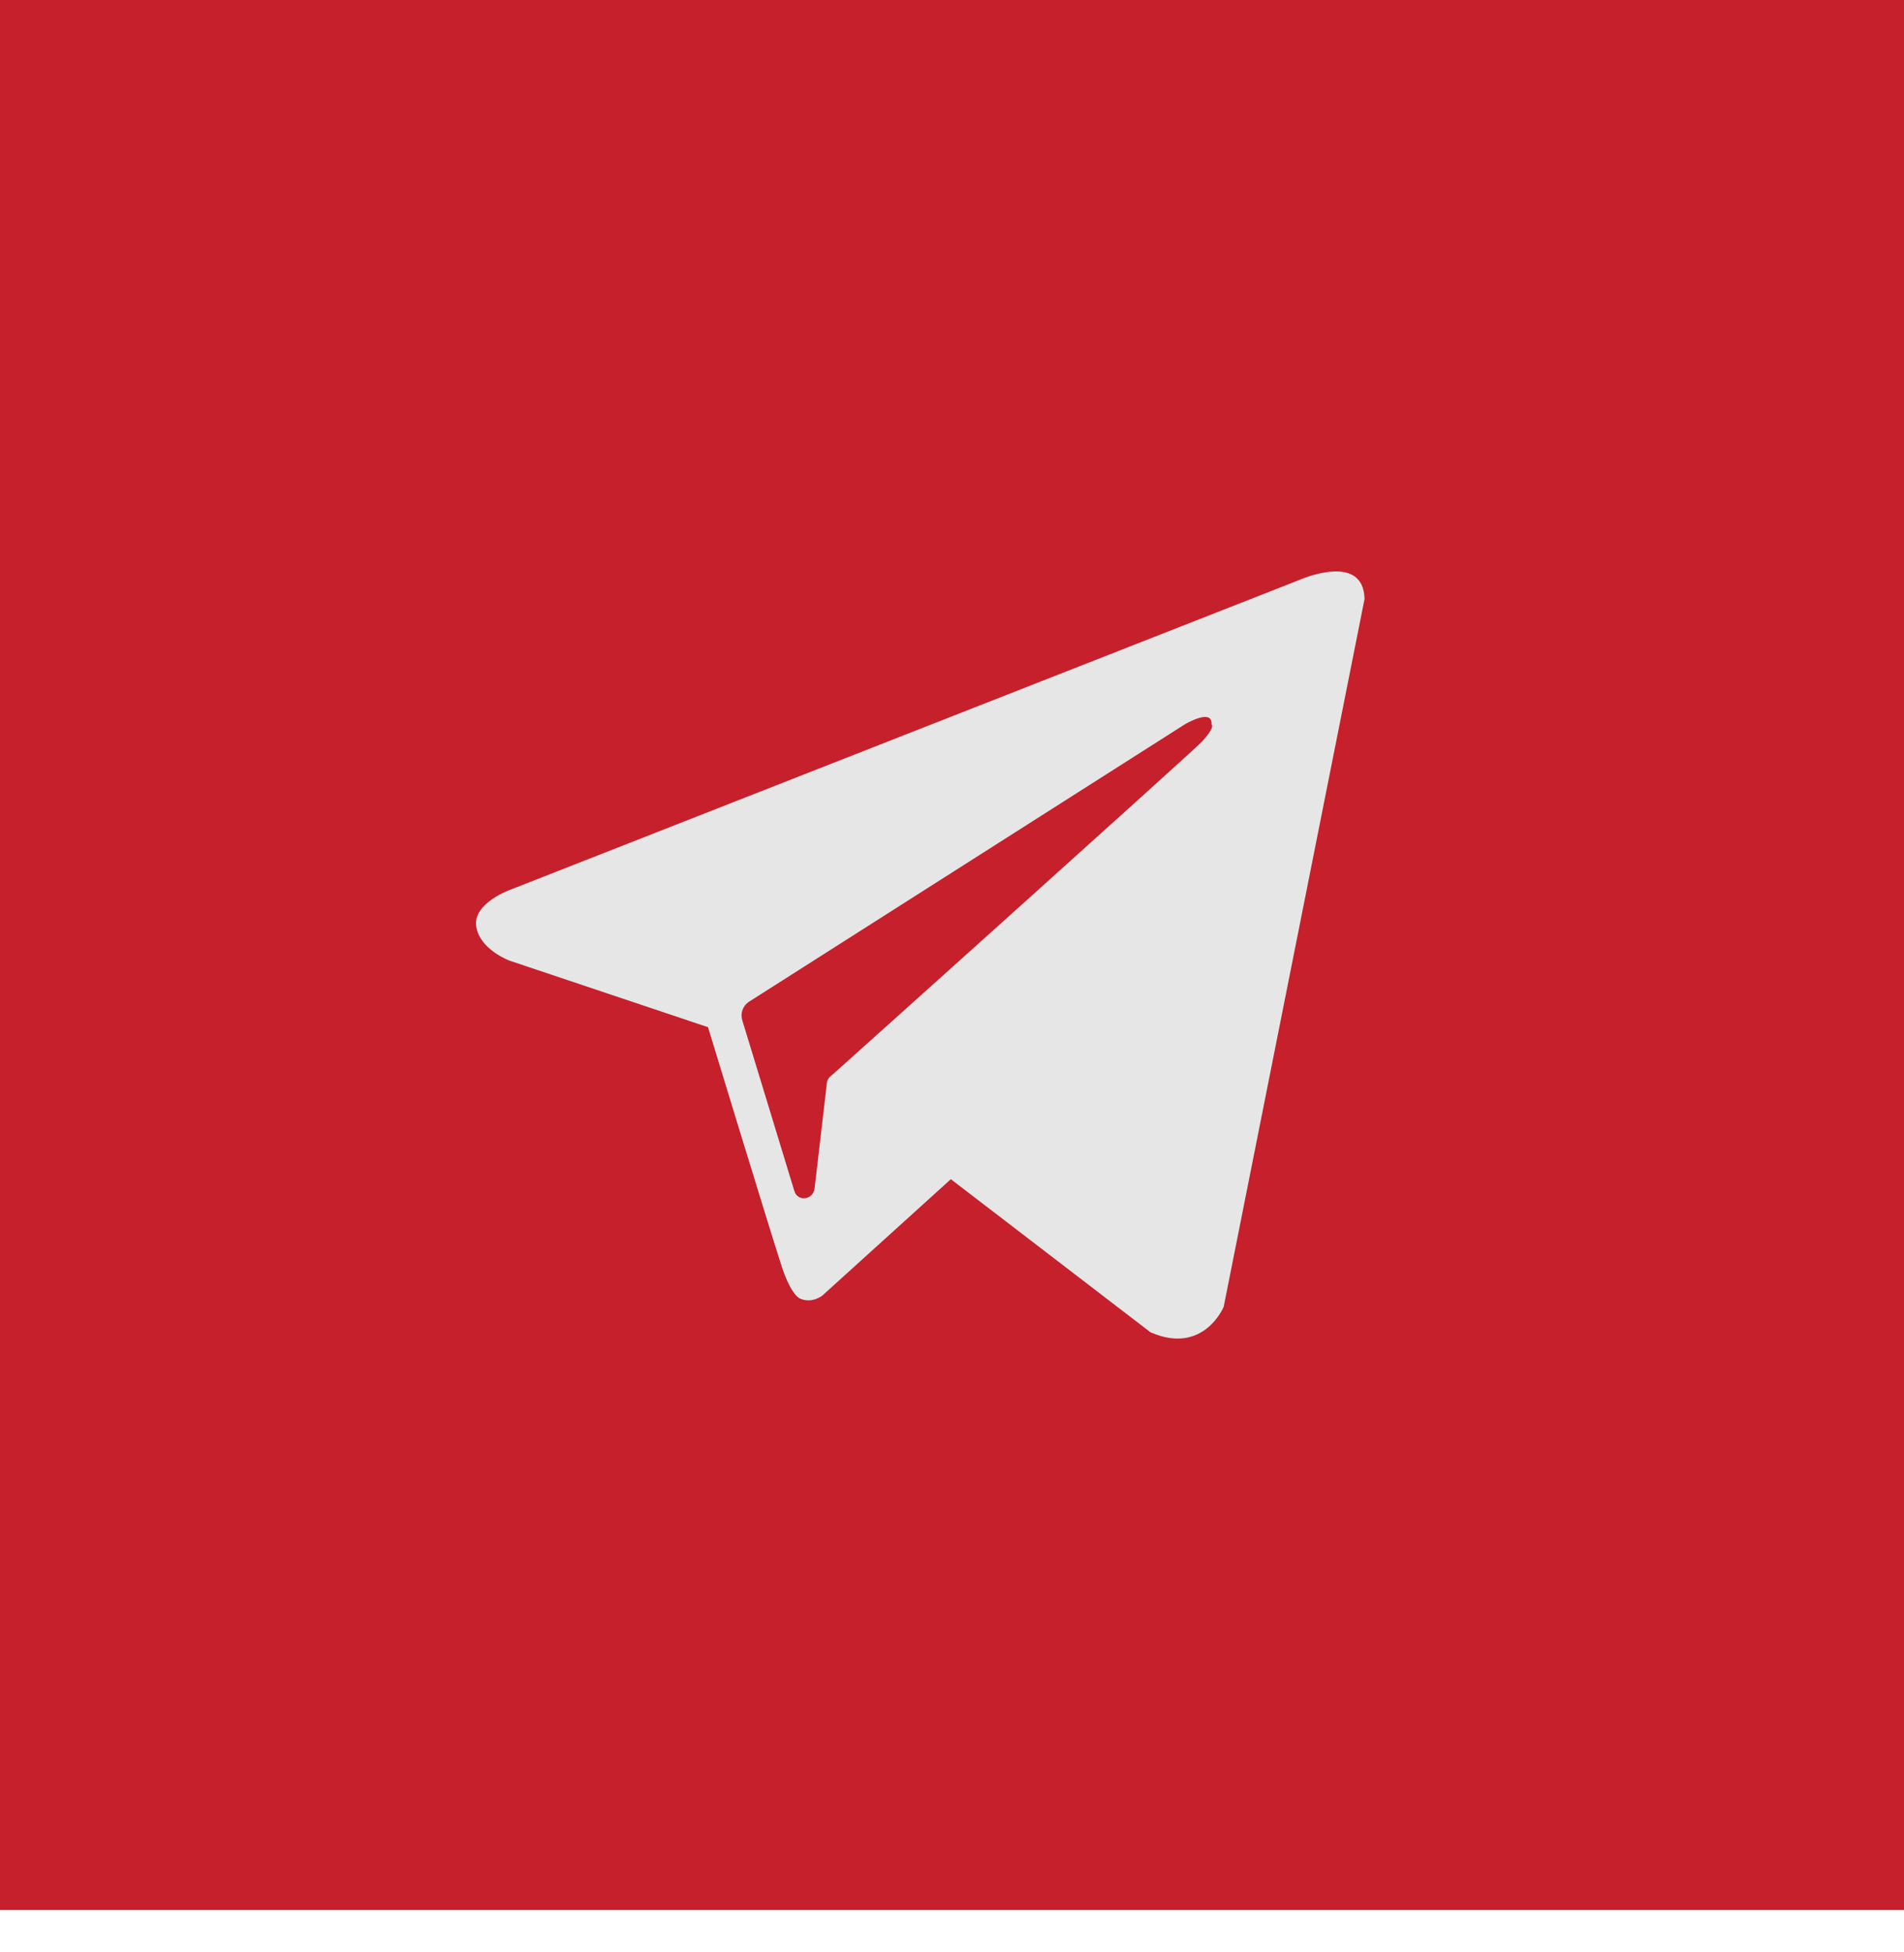
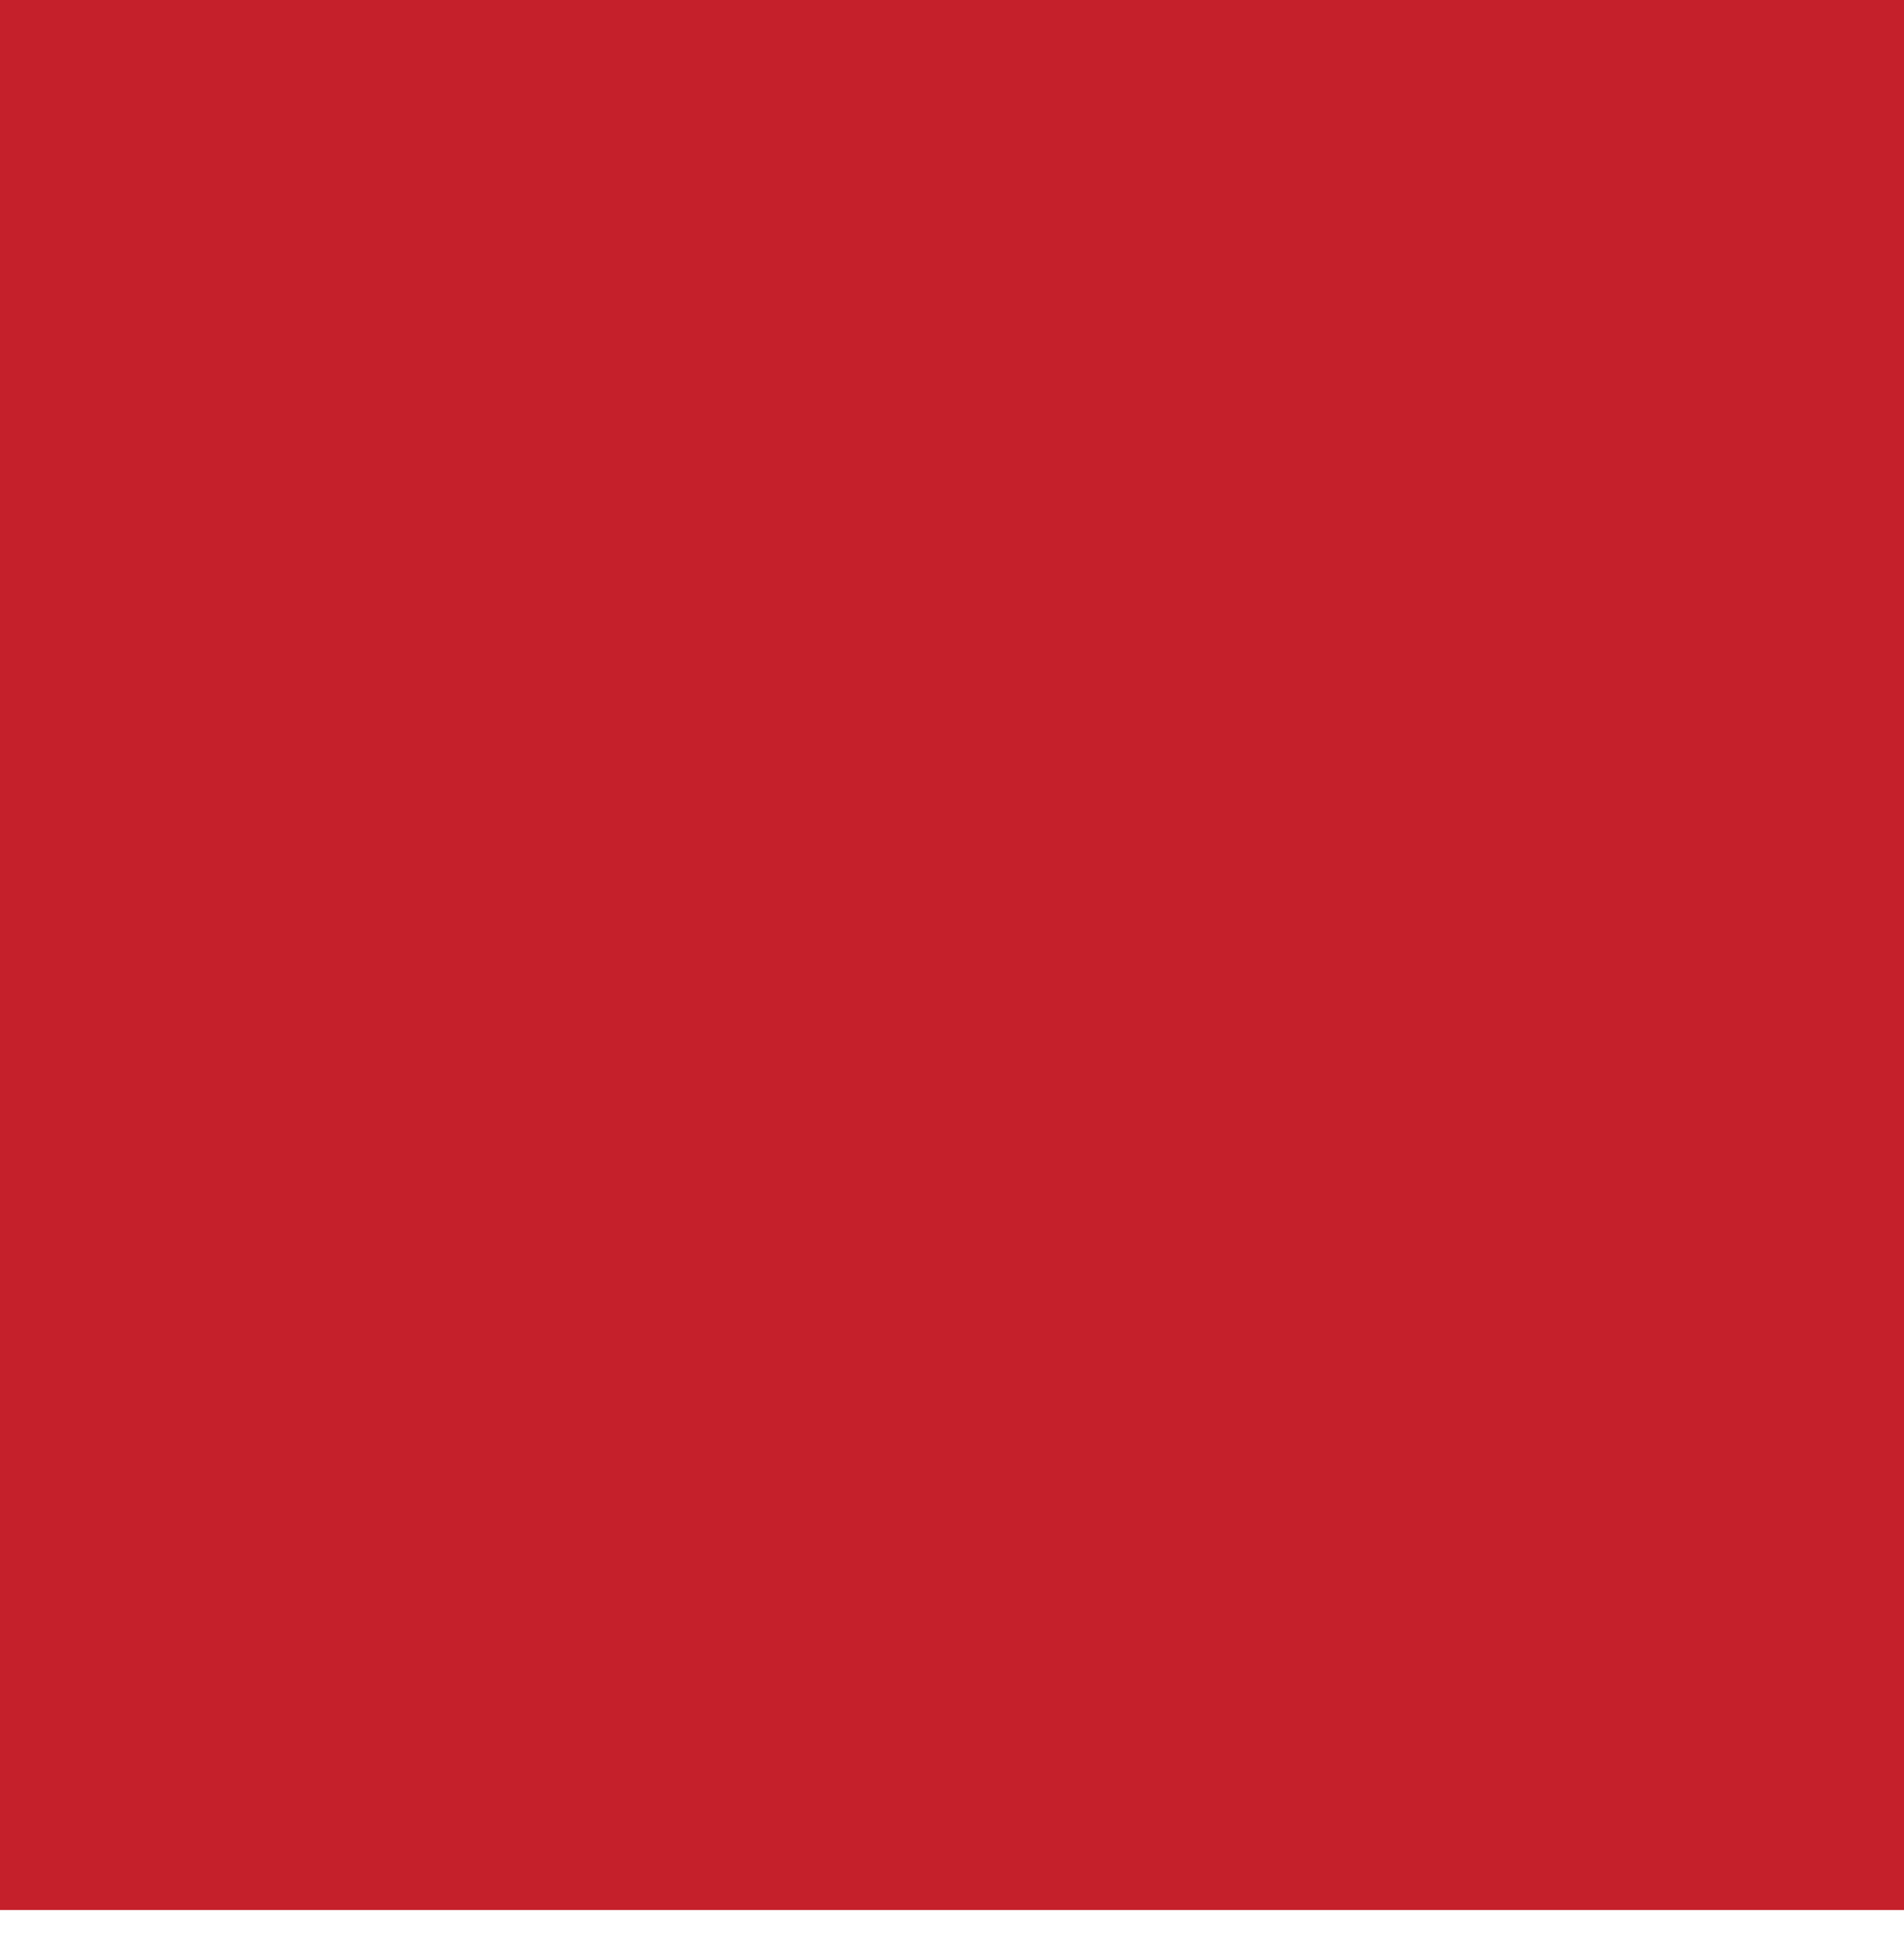
<svg xmlns="http://www.w3.org/2000/svg" width="40" height="41" viewBox="0 0 40 41" fill="none">
  <rect width="40" height="40.11" fill="#C5202B" />
-   <path fill-rule="evenodd" clip-rule="evenodd" d="M24.17 27.978C25.288 28.467 25.708 27.442 25.708 27.442L28.667 12.578C28.643 11.576 27.292 12.181 27.292 12.181L10.727 18.682C10.727 18.682 9.934 18.962 10.004 19.451C10.074 19.94 10.703 20.173 10.703 20.173L14.874 21.571C14.874 21.571 16.132 25.695 16.388 26.487C16.621 27.256 16.831 27.279 16.831 27.279C17.064 27.372 17.274 27.209 17.274 27.209L19.976 24.763L24.17 27.978ZM24.892 15.211C24.892 15.211 25.475 14.862 25.452 15.211C25.452 15.211 25.545 15.258 25.242 15.584C24.962 15.864 18.369 21.781 17.483 22.573C17.413 22.62 17.367 22.69 17.367 22.783L17.111 24.973C17.064 25.206 16.761 25.23 16.691 25.02L15.596 21.432C15.55 21.292 15.596 21.129 15.736 21.036L24.892 15.211Z" fill="#E6E6E6" />
</svg>